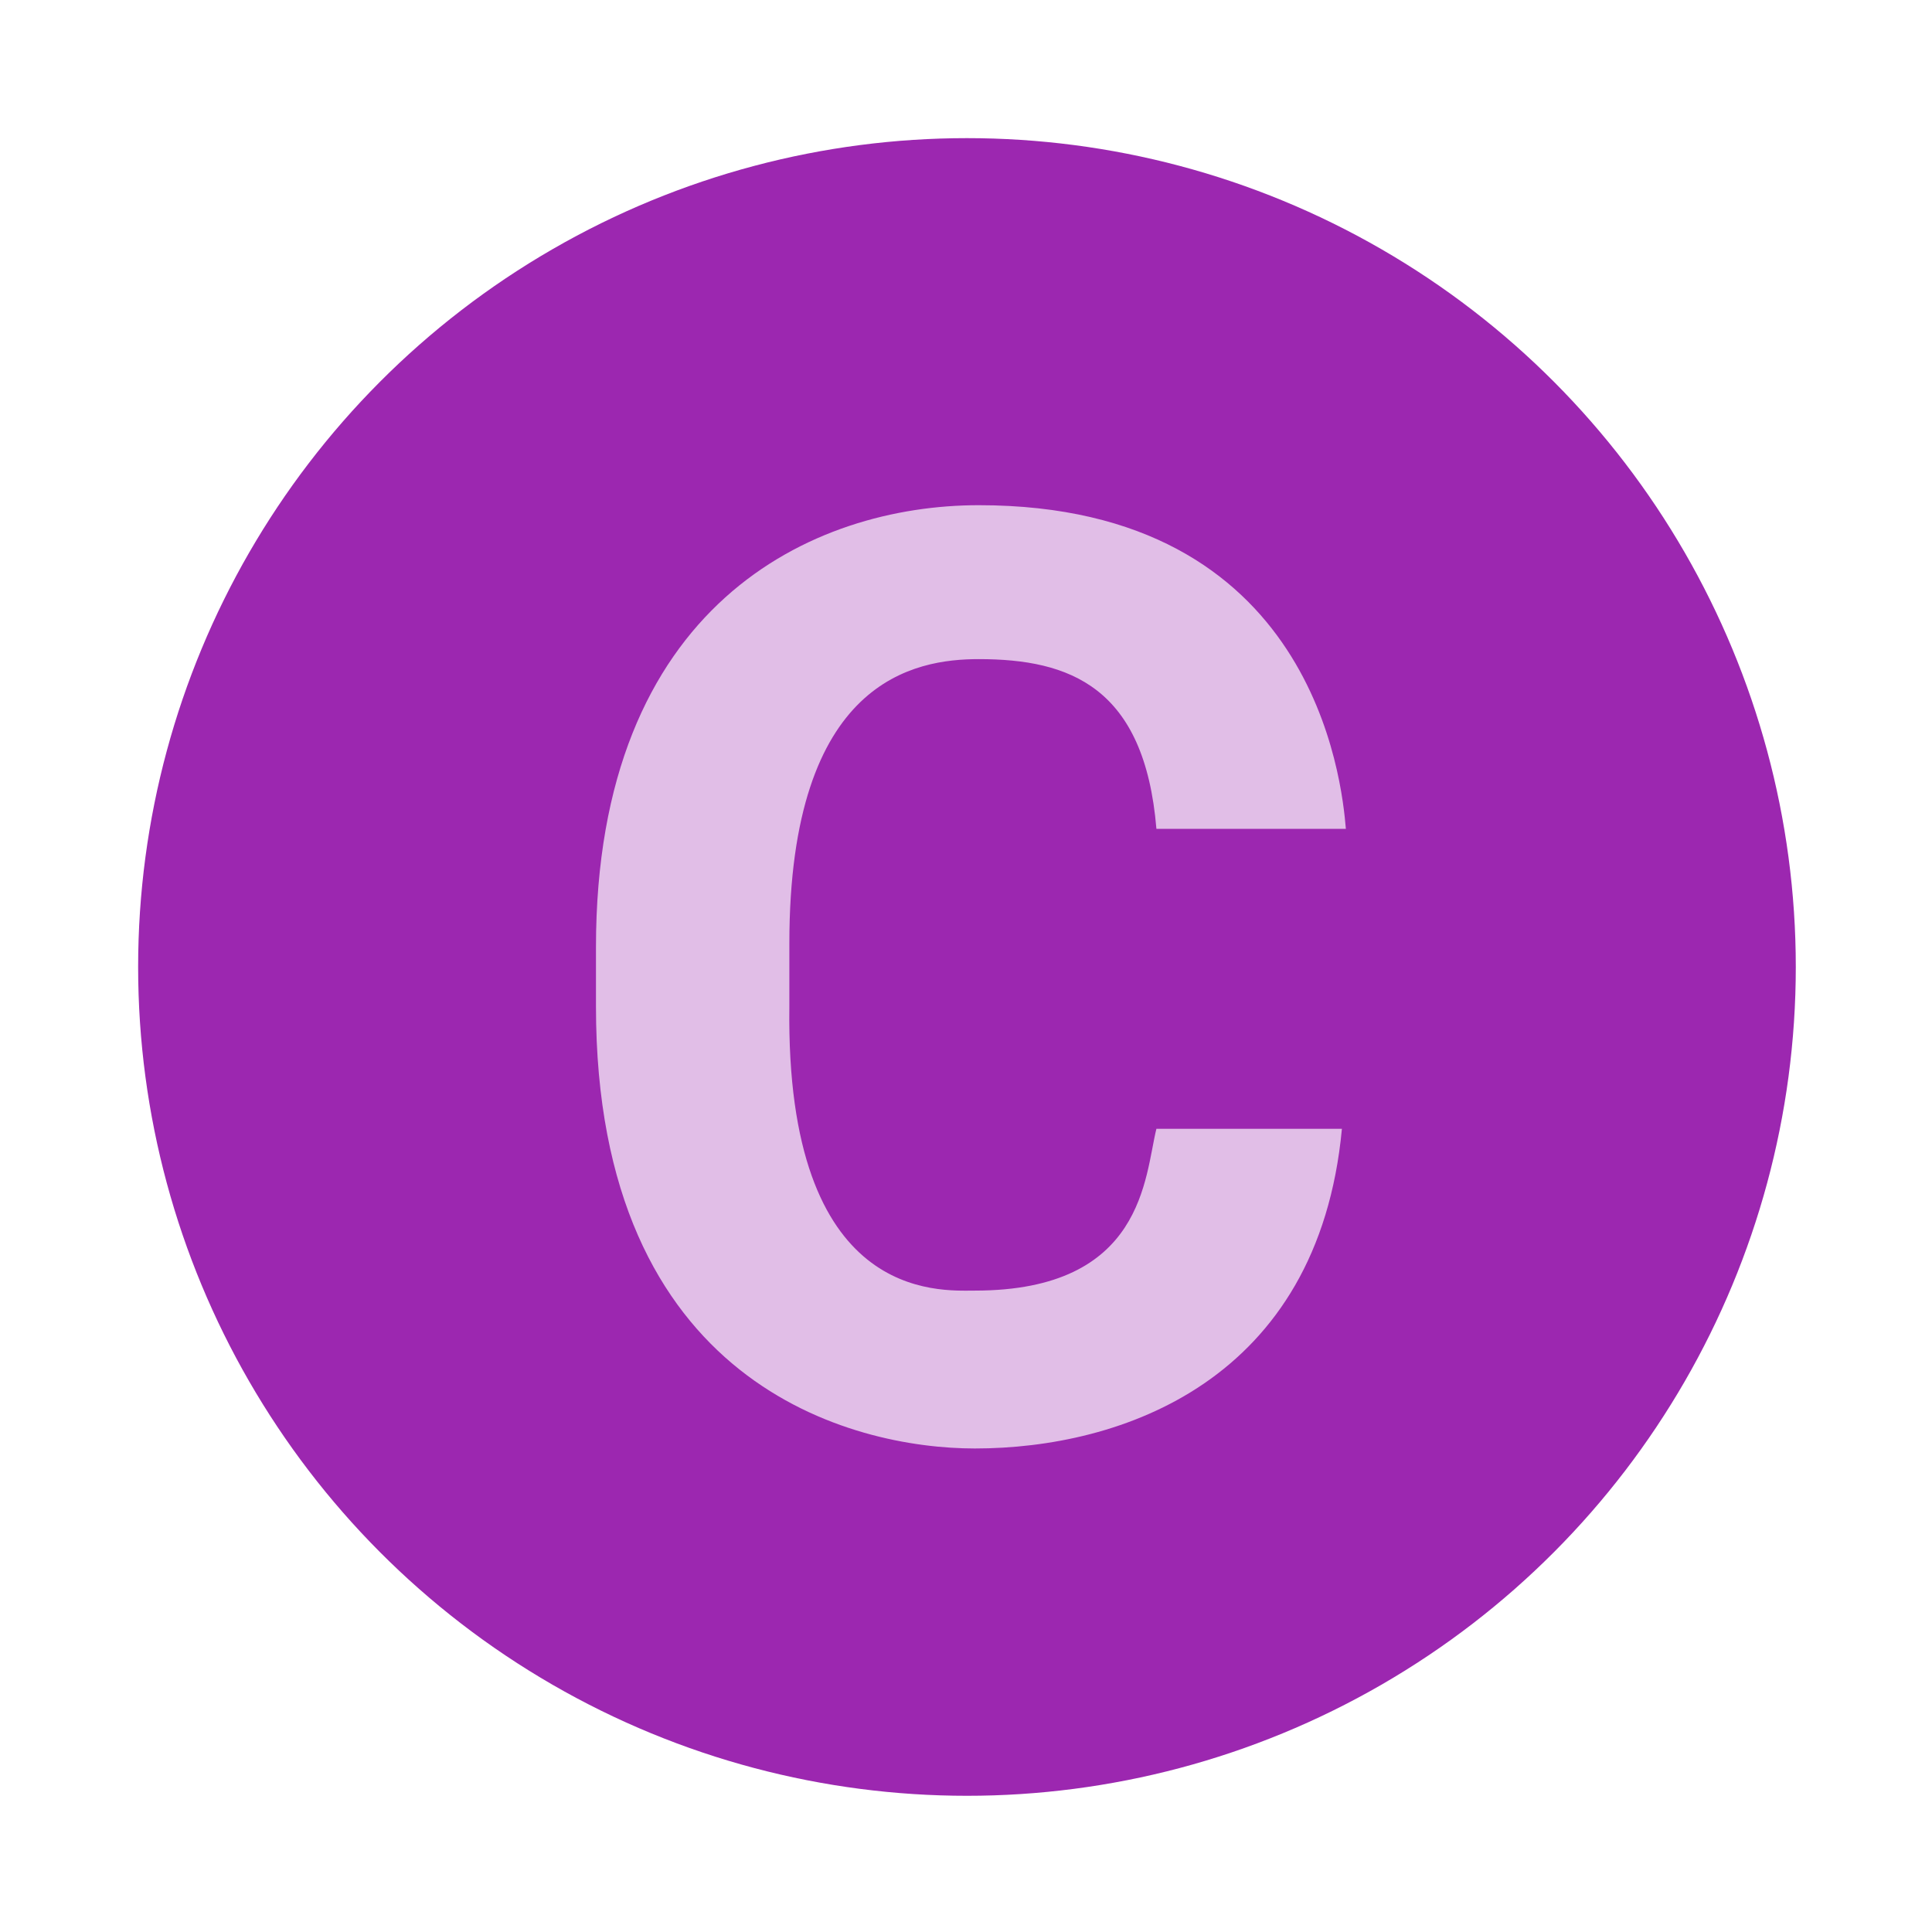
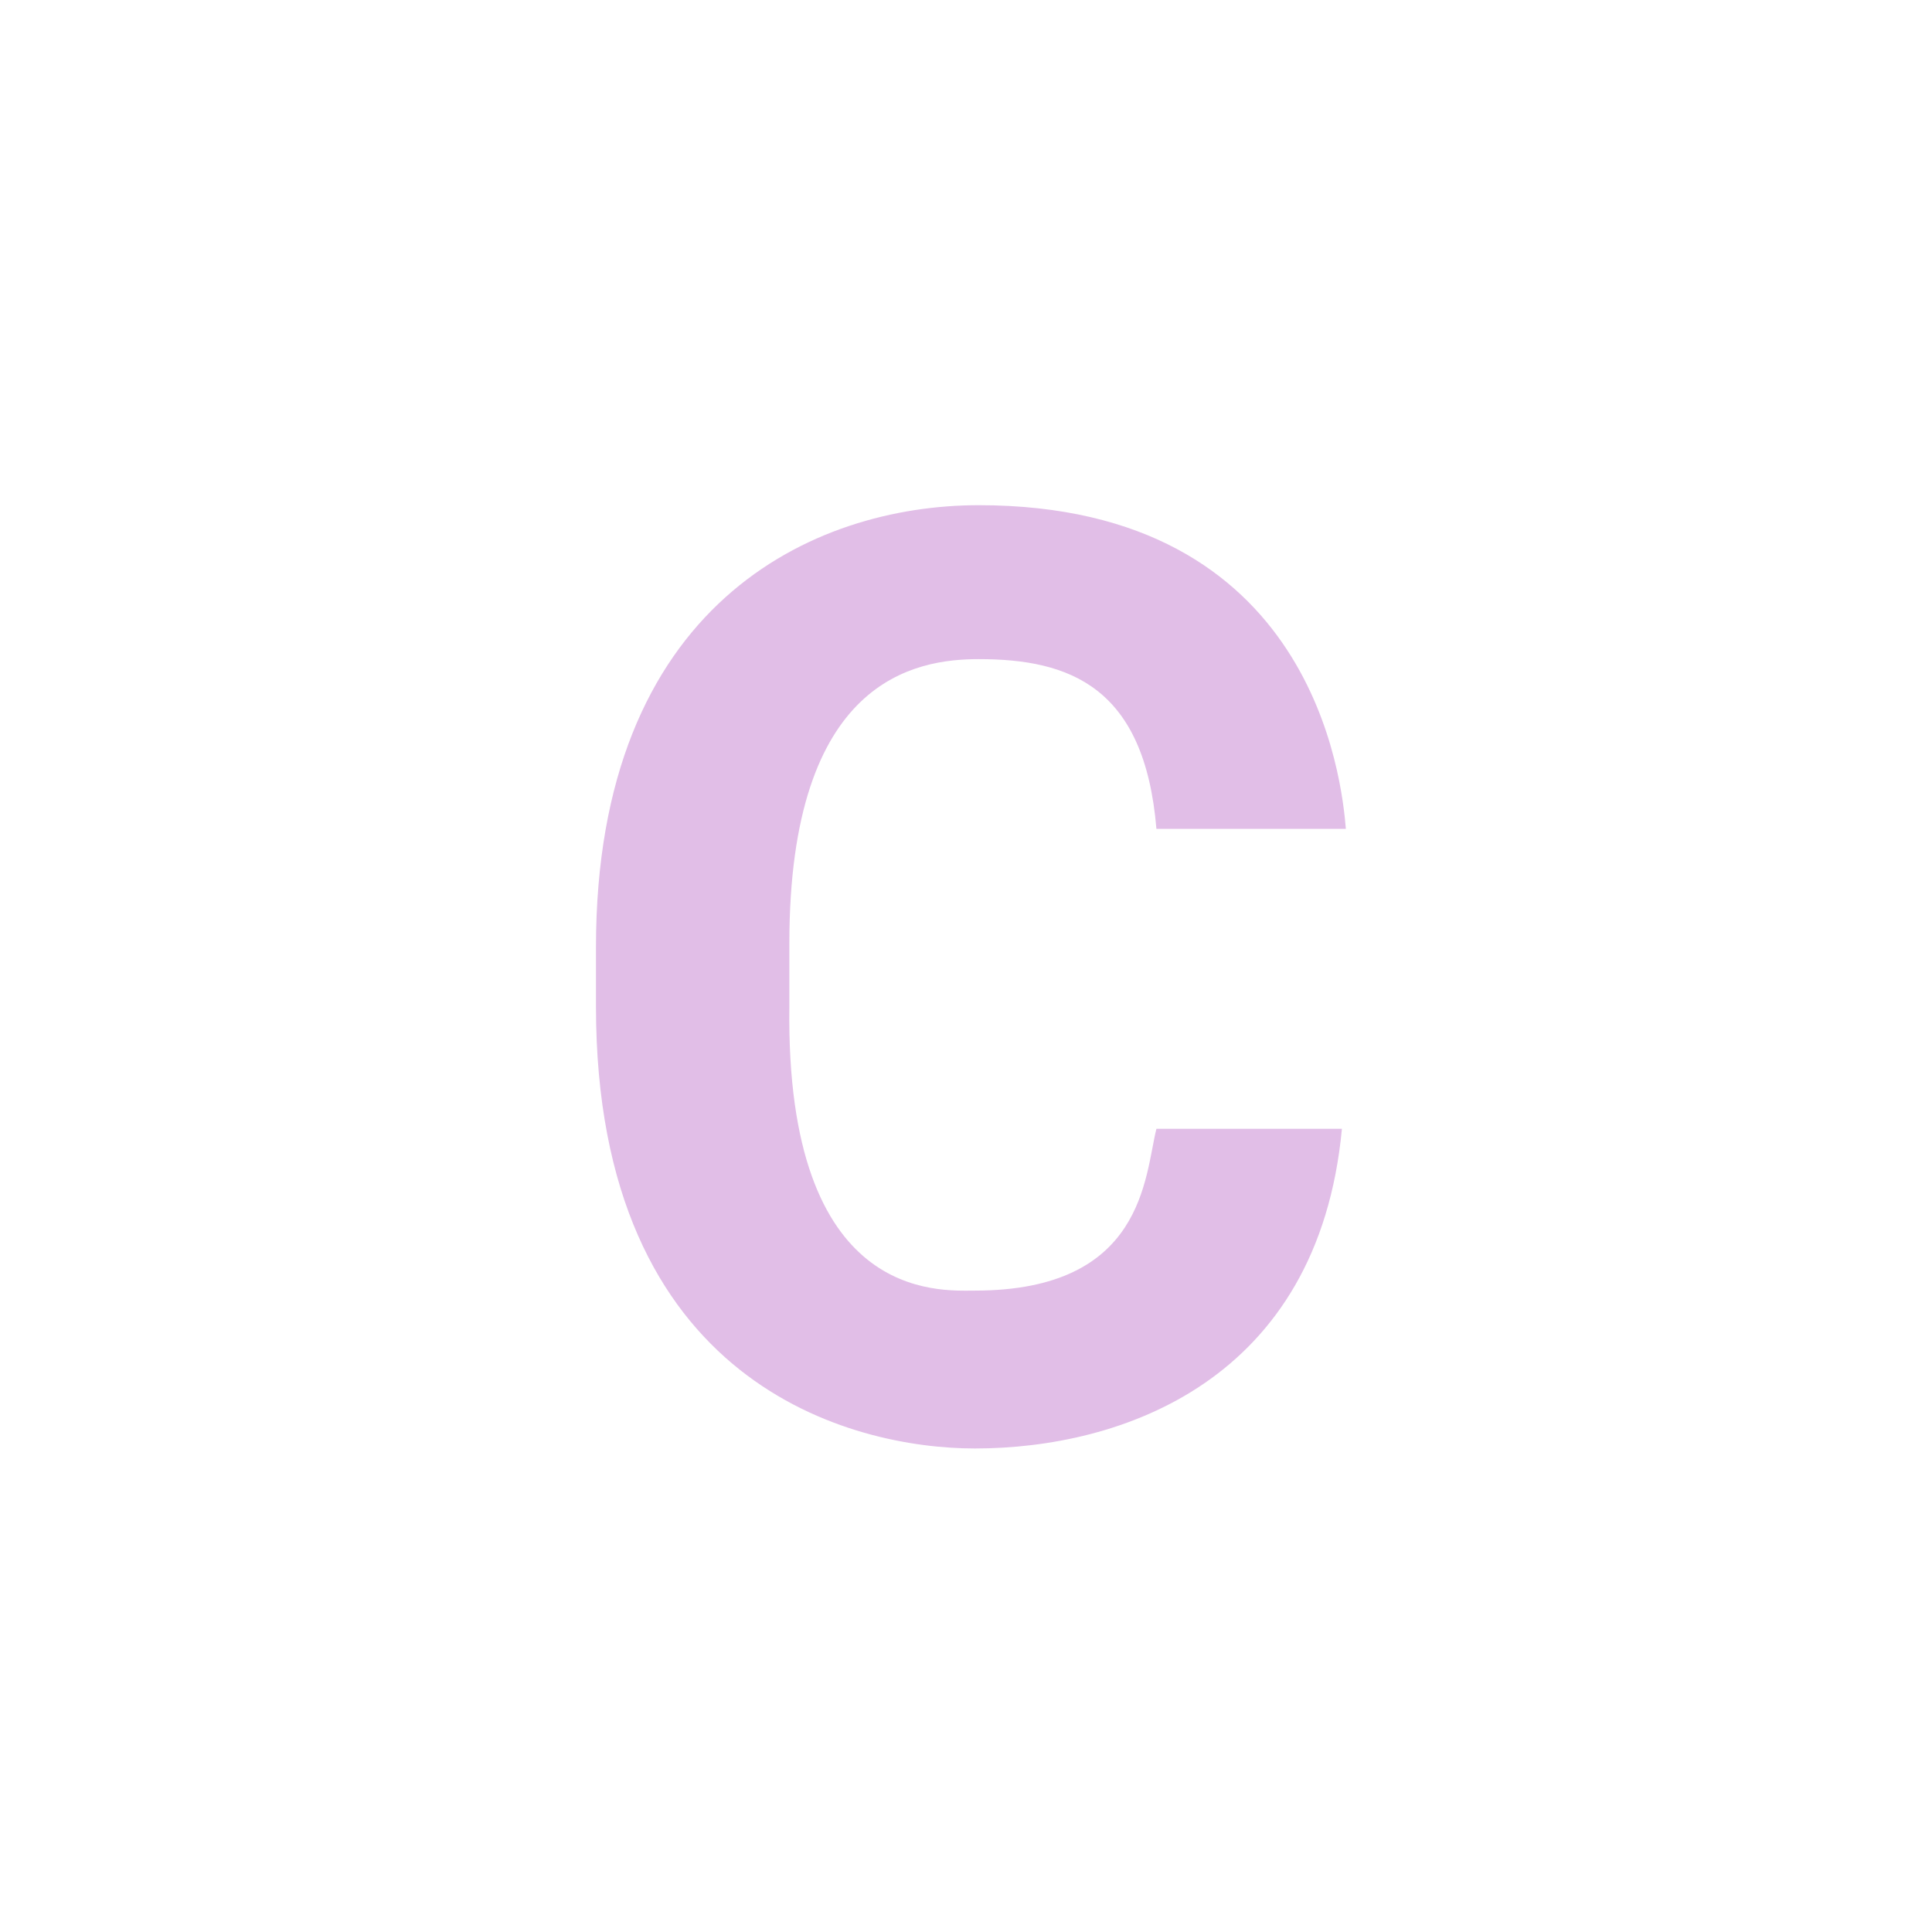
<svg xmlns="http://www.w3.org/2000/svg" width="800px" height="800px" viewBox="0 0 14 14" role="img" focusable="false" aria-hidden="true">
  <g transform="translate(.143 .143) scale(.286)">
-     <circle cx="24" cy="24" r="21" fill="#9c27b0" />
-     <path fill="#e1bee7" d="M33.5 28.1c-.6 6.4-5.6 8.1-9.3 8.1-3.1 0-9.6-1.6-9.6-11.2v-1.5c0-8.7 5.5-11.2 9.7-11.2 8.5 0 9.2 7 9.3 8.2h-4.8c-.3-3.6-2.2-4.3-4.5-4.3-1.6 0-4.8.5-4.8 7.2V25c-.1 7.5 3.8 7.2 4.7 7.2 4.3 0 4.3-2.9 4.6-4.1h4.7z" />
+     <path fill="#e1bee7" d="M33.5 28.1c-.6 6.4-5.6 8.1-9.3 8.1-3.1 0-9.6-1.6-9.6-11.2v-1.5c0-8.7 5.5-11.2 9.7-11.2 8.5 0 9.2 7 9.3 8.2h-4.8c-.3-3.6-2.2-4.3-4.5-4.3-1.6 0-4.8.5-4.8 7.2V25c-.1 7.5 3.8 7.2 4.7 7.2 4.3 0 4.3-2.9 4.6-4.1h4.7" />
  </g>
</svg>